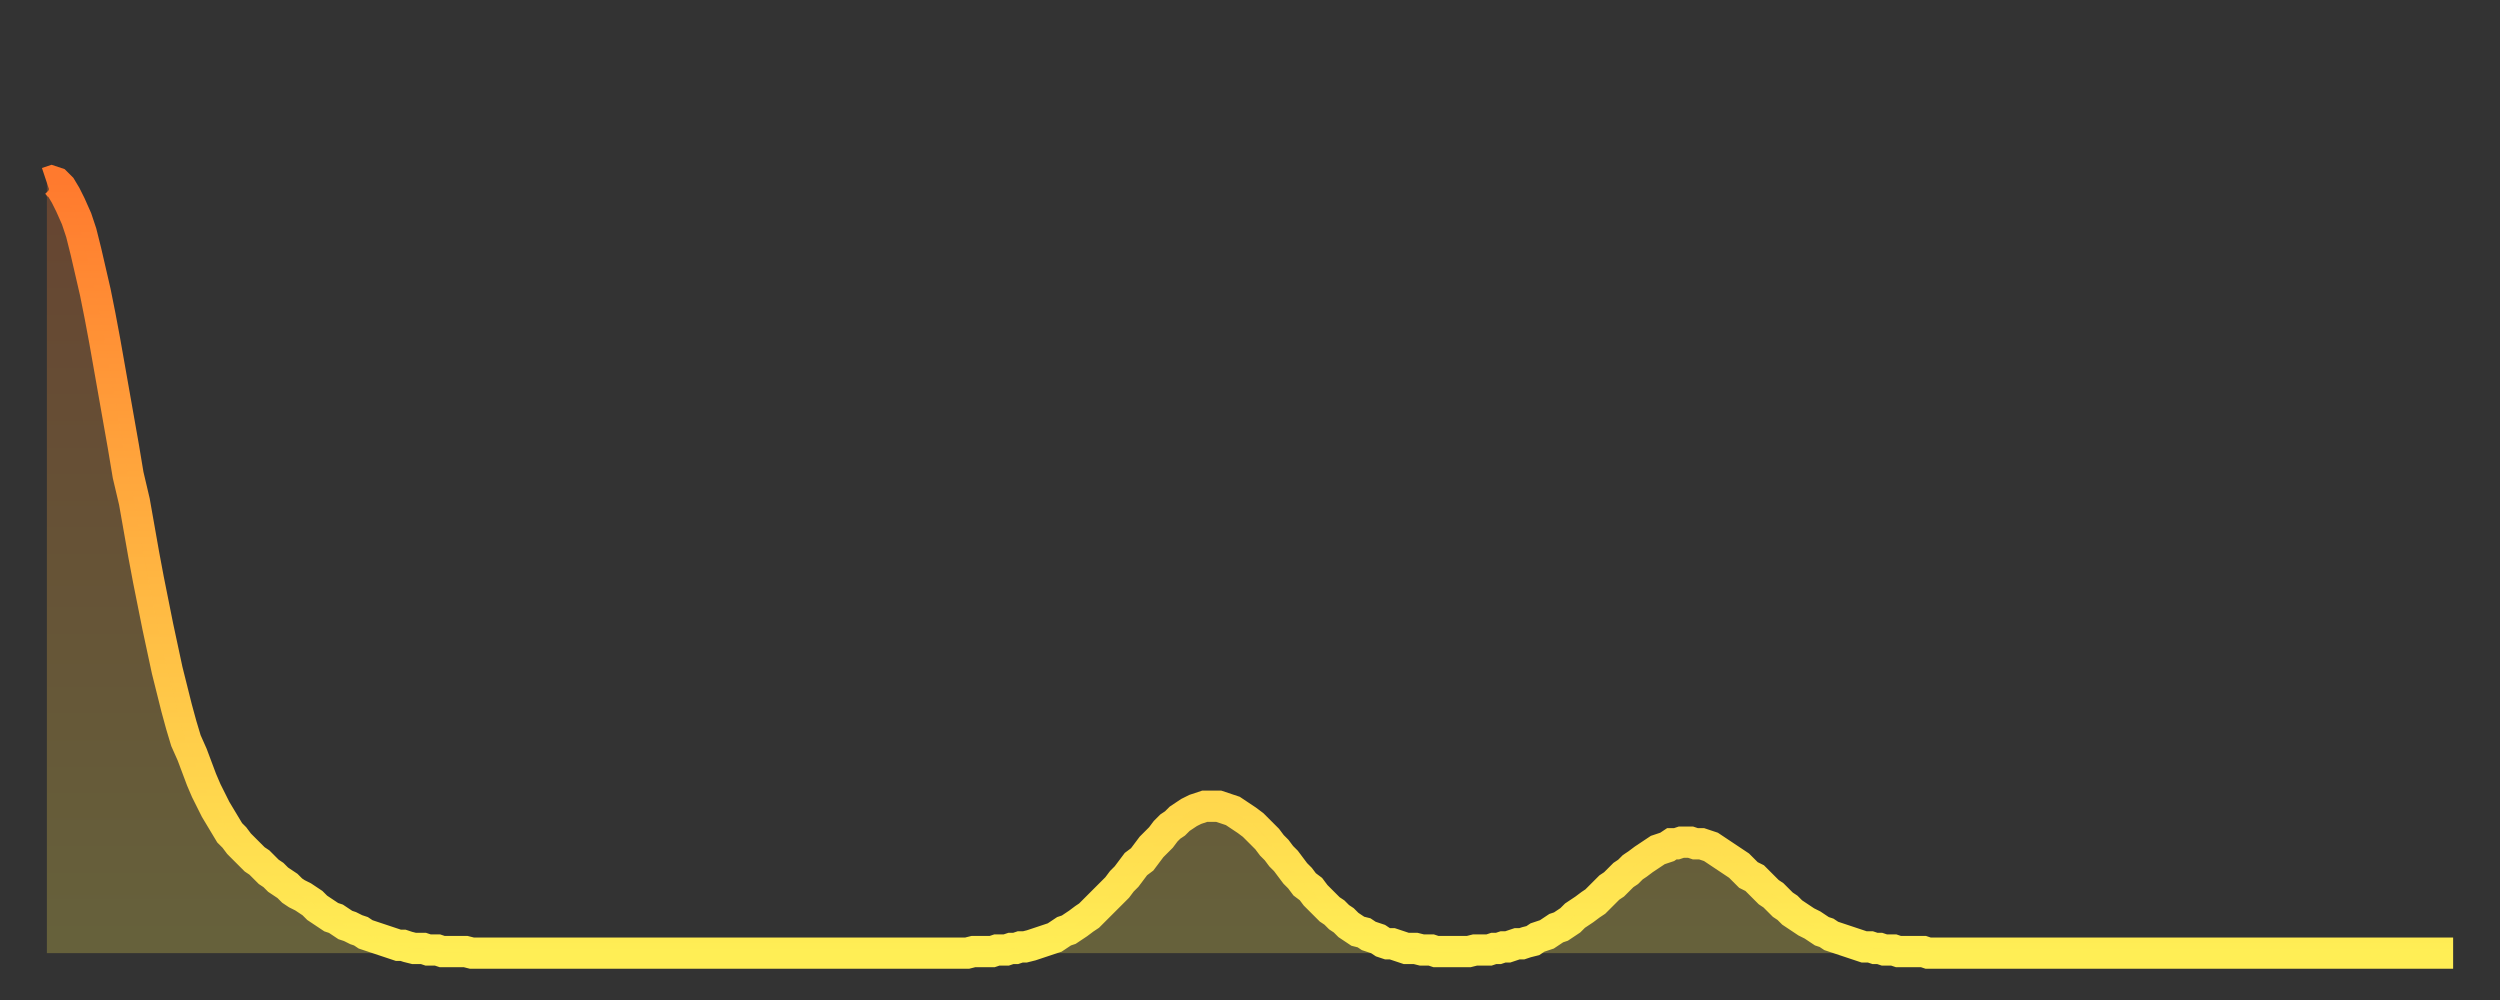
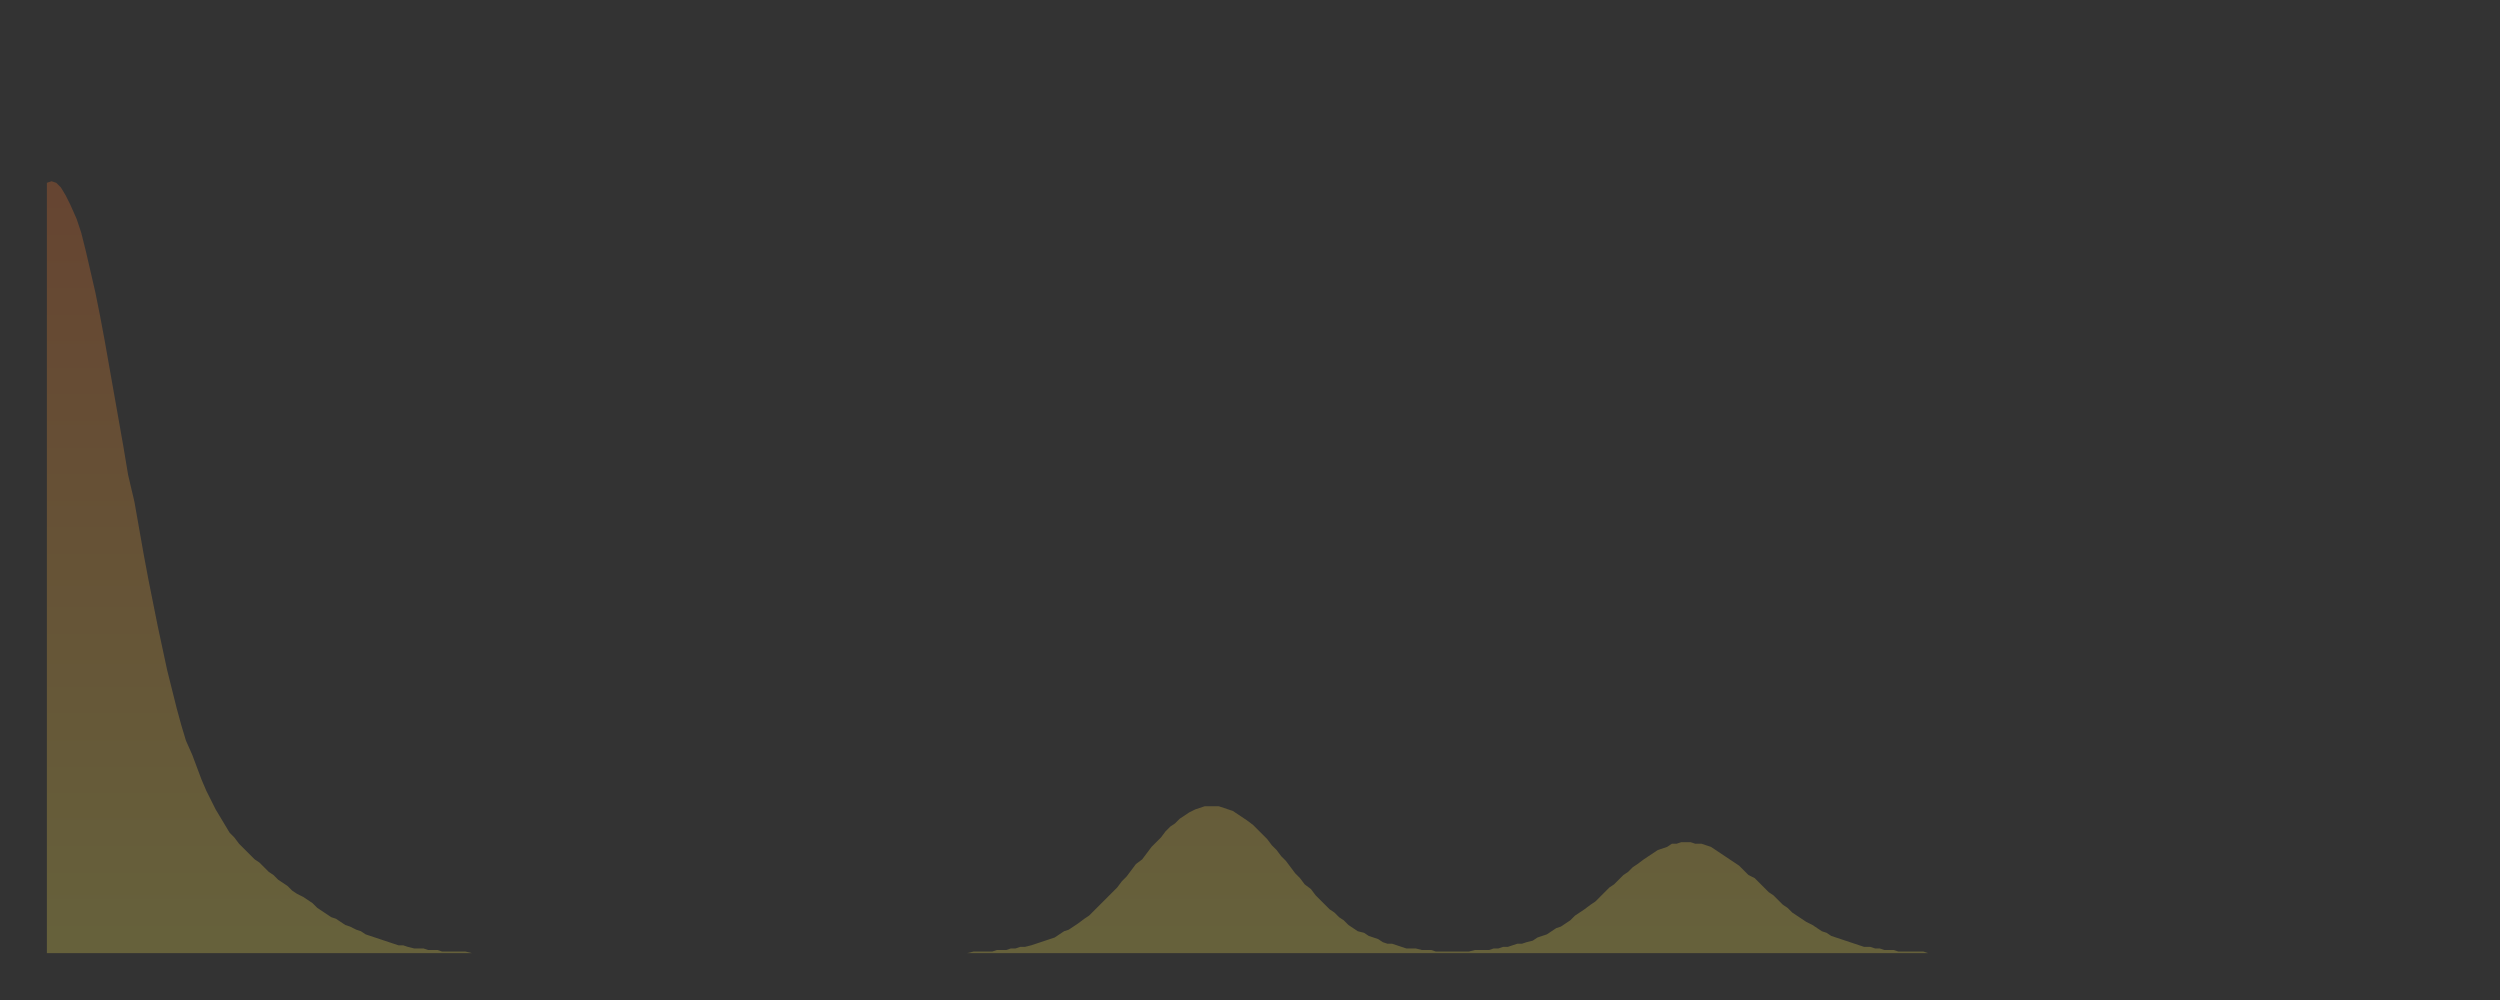
<svg xmlns="http://www.w3.org/2000/svg" baseProfile="full" height="64" version="1.1" width="160">
  <rect width="100%" height="100%" fill="#333333" stroke="none" />
  <defs>
    <linearGradient id="id3213576" x1="0" x2="0" y1="0" y2="1">
      <stop offset="0%" stop-color="#ff7a2e" />
      <stop offset="50%" stop-color="#ffb441" />
      <stop offset="100%" stop-color="#ffee55" />
    </linearGradient>
  </defs>
  <g transform="translate(3,3)">
    <g>
-       <path d="M 0.0 8.7 0.3 8.6 0.6 8.7 0.9 9.0 1.2 9.5 1.5 10.1 1.9 11.0 2.2 11.9 2.5 13.1 2.8 14.4 3.1 15.7 3.4 17.2 3.7 18.8 4.0 20.5 4.3 22.2 4.6 23.9 4.9 25.6 5.2 27.4 5.6 29.1 5.9 30.8 6.2 32.5 6.5 34.1 6.8 35.6 7.1 37.1 7.4 38.5 7.7 39.9 8.0 41.1 8.3 42.3 8.6 43.4 8.9 44.4 9.3 45.3 9.6 46.1 9.9 46.9 10.2 47.6 10.5 48.2 10.8 48.8 11.1 49.3 11.4 49.8 11.7 50.3 12.0 50.6 12.3 51.0 12.7 51.4 13.0 51.7 13.3 52.0 13.6 52.2 13.9 52.5 14.2 52.8 14.5 53.0 14.8 53.3 15.1 53.5 15.4 53.7 15.7 54.0 16.0 54.2 16.4 54.4 16.7 54.6 17.0 54.8 17.3 55.1 17.6 55.3 17.9 55.5 18.2 55.7 18.5 55.8 18.8 56.0 19.1 56.2 19.4 56.3 19.8 56.5 20.1 56.6 20.4 56.8 20.7 56.9 21.0 57.0 21.3 57.1 21.6 57.2 21.9 57.3 22.2 57.4 22.5 57.5 22.8 57.5 23.1 57.6 23.5 57.7 23.8 57.7 24.1 57.7 24.4 57.8 24.7 57.8 25.0 57.8 25.3 57.9 25.6 57.9 25.9 57.9 26.2 57.9 26.5 57.9 26.8 57.9 27.2 58.0 27.5 58.0 27.8 58.0 28.1 58.0 28.4 58.0 28.7 58.0 29.0 58.0 29.3 58.0 29.6 58.0 29.9 58.0 30.2 58.0 30.6 58.0 30.9 58.0 31.2 58.0 31.5 58.0 31.8 58.0 32.1 58.0 32.4 58.0 32.7 58.0 33.0 58.0 33.3 58.0 33.6 58.0 33.9 58.0 34.3 58.0 34.6 58.0 34.9 58.0 35.2 58.0 35.5 58.0 35.8 58.0 36.1 58.0 36.4 58.0 36.7 58.0 37.0 58.0 37.3 58.0 37.7 58.0 38.0 58.0 38.3 58.0 38.6 58.0 38.9 58.0 39.2 58.0 39.5 58.0 39.8 58.0 40.1 58.0 40.4 58.0 40.7 58.0 41.0 58.0 41.4 58.0 41.7 58.0 42.0 58.0 42.3 58.0 42.6 58.0 42.9 58.0 43.2 58.0 43.5 58.0 43.8 58.0 44.1 58.0 44.4 58.0 44.7 58.0 45.1 58.0 45.4 58.0 45.7 58.0 46.0 58.0 46.3 58.0 46.6 58.0 46.9 58.0 47.2 58.0 47.5 58.0 47.8 58.0 48.1 58.0 48.5 58.0 48.8 58.0 49.1 58.0 49.4 58.0 49.7 58.0 50.0 58.0 50.3 58.0 50.6 58.0 50.9 58.0 51.2 58.0 51.5 58.0 51.8 58.0 52.2 58.0 52.5 58.0 52.8 58.0 53.1 58.0 53.4 58.0 53.7 58.0 54.0 58.0 54.3 58.0 54.6 58.0 54.9 58.0 55.2 58.0 55.6 58.0 55.9 58.0 56.2 58.0 56.5 58.0 56.8 58.0 57.1 58.0 57.4 58.0 57.7 58.0 58.0 58.0 58.3 58.0 58.6 58.0 58.9 58.0 59.3 57.9 59.6 57.9 59.9 57.9 60.2 57.9 60.5 57.9 60.8 57.8 61.1 57.8 61.4 57.8 61.7 57.7 62.0 57.7 62.3 57.6 62.6 57.6 63.0 57.5 63.3 57.4 63.6 57.3 63.9 57.2 64.2 57.1 64.5 57.0 64.8 56.8 65.1 56.6 65.4 56.5 65.7 56.3 66.0 56.1 66.4 55.8 66.7 55.6 67.0 55.3 67.3 55.0 67.6 54.7 67.9 54.4 68.2 54.1 68.5 53.8 68.8 53.4 69.1 53.1 69.4 52.7 69.7 52.3 70.1 52.0 70.4 51.6 70.7 51.2 71.0 50.9 71.3 50.6 71.6 50.2 71.9 49.9 72.2 49.7 72.5 49.4 72.8 49.2 73.1 49.0 73.5 48.8 73.8 48.7 74.1 48.6 74.4 48.6 74.7 48.6 75.0 48.6 75.3 48.7 75.6 48.8 75.9 48.9 76.2 49.1 76.5 49.3 76.8 49.5 77.2 49.8 77.5 50.1 77.8 50.4 78.1 50.7 78.4 51.1 78.7 51.4 79.0 51.8 79.3 52.1 79.6 52.5 79.9 52.9 80.2 53.2 80.5 53.6 80.9 53.9 81.2 54.3 81.5 54.6 81.8 54.9 82.1 55.2 82.4 55.4 82.7 55.7 83.0 55.9 83.3 56.2 83.6 56.4 83.9 56.6 84.3 56.7 84.6 56.9 84.9 57.0 85.2 57.1 85.5 57.3 85.8 57.4 86.1 57.4 86.4 57.5 86.7 57.6 87.0 57.7 87.3 57.7 87.6 57.7 88.0 57.8 88.3 57.8 88.6 57.8 88.9 57.9 89.2 57.9 89.5 57.9 89.8 57.9 90.1 57.9 90.4 57.9 90.7 57.9 91.0 57.9 91.4 57.8 91.7 57.8 92.0 57.8 92.3 57.8 92.6 57.7 92.9 57.7 93.2 57.6 93.5 57.6 93.8 57.5 94.1 57.4 94.4 57.4 94.7 57.3 95.1 57.2 95.4 57.0 95.7 56.9 96.0 56.8 96.3 56.6 96.6 56.4 96.9 56.3 97.2 56.1 97.5 55.9 97.8 55.6 98.1 55.4 98.4 55.2 98.8 54.9 99.1 54.7 99.4 54.4 99.7 54.1 100.0 53.8 100.3 53.6 100.6 53.3 100.9 53.0 101.2 52.8 101.5 52.5 101.8 52.3 102.2 52.0 102.5 51.8 102.8 51.6 103.1 51.4 103.4 51.3 103.7 51.2 104.0 51.0 104.3 51.0 104.6 50.9 104.9 50.9 105.2 50.9 105.5 51.0 105.9 51.0 106.2 51.1 106.5 51.2 106.8 51.4 107.1 51.6 107.4 51.8 107.7 52.0 108.0 52.2 108.3 52.4 108.6 52.7 108.9 53.0 109.3 53.2 109.6 53.5 109.9 53.8 110.2 54.1 110.5 54.3 110.8 54.6 111.1 54.9 111.4 55.1 111.7 55.4 112.0 55.6 112.3 55.8 112.6 56.0 113.0 56.2 113.3 56.4 113.6 56.6 113.9 56.7 114.2 56.9 114.5 57.0 114.8 57.1 115.1 57.2 115.4 57.3 115.7 57.4 116.0 57.5 116.3 57.6 116.7 57.6 117.0 57.7 117.3 57.7 117.6 57.8 117.9 57.8 118.2 57.8 118.5 57.9 118.8 57.9 119.1 57.9 119.4 57.9 119.7 57.9 120.1 57.9 120.4 58.0 120.7 58.0 121.0 58.0 121.3 58.0 121.6 58.0 121.9 58.0 122.2 58.0 122.5 58.0 122.8 58.0 123.1 58.0 123.4 58.0 123.8 58.0 124.1 58.0 124.4 58.0 124.7 58.0 125.0 58.0 125.3 58.0 125.6 58.0 125.9 58.0 126.2 58.0 126.5 58.0 126.8 58.0 127.2 58.0 127.5 58.0 127.8 58.0 128.1 58.0 128.4 58.0 128.7 58.0 129.0 58.0 129.3 58.0 129.6 58.0 129.9 58.0 130.2 58.0 130.5 58.0 130.9 58.0 131.2 58.0 131.5 58.0 131.8 58.0 132.1 58.0 132.4 58.0 132.7 58.0 133.0 58.0 133.3 58.0 133.6 58.0 133.9 58.0 134.2 58.0 134.6 58.0 134.9 58.0 135.2 58.0 135.5 58.0 135.8 58.0 136.1 58.0 136.4 58.0 136.7 58.0 137.0 58.0 137.3 58.0 137.6 58.0 138.0 58.0 138.3 58.0 138.6 58.0 138.9 58.0 139.2 58.0 139.5 58.0 139.8 58.0 140.1 58.0 140.4 58.0 140.7 58.0 141.0 58.0 141.3 58.0 141.7 58.0 142.0 58.0 142.3 58.0 142.6 58.0 142.9 58.0 143.2 58.0 143.5 58.0 143.8 58.0 144.1 58.0 144.4 58.0 144.7 58.0 145.1 58.0 145.4 58.0 145.7 58.0 146.0 58.0 146.3 58.0 146.6 58.0 146.9 58.0 147.2 58.0 147.5 58.0 147.8 58.0 148.1 58.0 148.4 58.0 148.8 58.0 149.1 58.0 149.4 58.0 149.7 58.0 150.0 58.0 150.3 58.0 150.6 58.0 150.9 58.0 151.2 58.0 151.5 58.0 151.8 58.0 152.1 58.0 152.5 58.0 152.8 58.0 153.1 58.0 153.4 58.0 153.7 58.0 154.0 58.0" fill="none" id="graph-curve" opacity="1" stroke="url(#id3213576)" stroke-width="2" />
      <path d="M 0 58 L 0.0 8.7 0.3 8.6 0.6 8.7 0.9 9.0 1.2 9.5 1.5 10.1 1.9 11.0 2.2 11.9 2.5 13.1 2.8 14.4 3.1 15.7 3.4 17.2 3.7 18.8 4.0 20.5 4.3 22.2 4.6 23.9 4.9 25.6 5.2 27.4 5.6 29.1 5.9 30.8 6.2 32.5 6.5 34.1 6.8 35.6 7.1 37.1 7.4 38.5 7.7 39.9 8.0 41.1 8.3 42.3 8.6 43.4 8.9 44.4 9.3 45.3 9.6 46.1 9.9 46.9 10.2 47.6 10.5 48.2 10.8 48.8 11.1 49.3 11.4 49.8 11.7 50.3 12.0 50.6 12.3 51.0 12.7 51.4 13.0 51.7 13.3 52.0 13.6 52.2 13.9 52.5 14.2 52.8 14.5 53.0 14.8 53.3 15.1 53.5 15.4 53.7 15.7 54.0 16.0 54.2 16.4 54.4 16.7 54.6 17.0 54.8 17.3 55.1 17.6 55.3 17.9 55.5 18.2 55.7 18.5 55.8 18.8 56.0 19.1 56.2 19.4 56.3 19.8 56.5 20.1 56.6 20.4 56.8 20.7 56.9 21.0 57.0 21.3 57.1 21.6 57.2 21.9 57.3 22.2 57.4 22.5 57.5 22.8 57.5 23.1 57.6 23.5 57.7 23.8 57.7 24.1 57.7 24.4 57.8 24.7 57.8 25.0 57.8 25.3 57.9 25.6 57.9 25.9 57.9 26.2 57.9 26.5 57.9 26.8 57.9 27.2 58.0 27.5 58.0 27.8 58.0 28.1 58.0 28.4 58.0 28.7 58.0 29.0 58.0 29.3 58.0 29.6 58.0 29.9 58.0 30.2 58.0 30.6 58.0 30.9 58.0 31.2 58.0 31.5 58.0 31.8 58.0 32.1 58.0 32.4 58.0 32.7 58.0 33.0 58.0 33.3 58.0 33.6 58.0 33.9 58.0 34.3 58.0 34.6 58.0 34.9 58.0 35.2 58.0 35.5 58.0 35.8 58.0 36.1 58.0 36.4 58.0 36.7 58.0 37.0 58.0 37.3 58.0 37.7 58.0 38.0 58.0 38.3 58.0 38.6 58.0 38.9 58.0 39.2 58.0 39.5 58.0 39.8 58.0 40.1 58.0 40.4 58.0 40.7 58.0 41.0 58.0 41.4 58.0 41.7 58.0 42.0 58.0 42.3 58.0 42.6 58.0 42.9 58.0 43.2 58.0 43.5 58.0 43.8 58.0 44.1 58.0 44.4 58.0 44.7 58.0 45.1 58.0 45.4 58.0 45.7 58.0 46.0 58.0 46.3 58.0 46.6 58.0 46.9 58.0 47.2 58.0 47.5 58.0 47.8 58.0 48.1 58.0 48.5 58.0 48.8 58.0 49.1 58.0 49.4 58.0 49.7 58.0 50.0 58.0 50.3 58.0 50.6 58.0 50.9 58.0 51.2 58.0 51.5 58.0 51.8 58.0 52.2 58.0 52.5 58.0 52.8 58.0 53.1 58.0 53.4 58.0 53.7 58.0 54.0 58.0 54.3 58.0 54.6 58.0 54.9 58.0 55.2 58.0 55.6 58.0 55.9 58.0 56.2 58.0 56.5 58.0 56.8 58.0 57.1 58.0 57.4 58.0 57.7 58.0 58.0 58.0 58.3 58.0 58.6 58.0 58.9 58.0 59.3 57.9 59.6 57.9 59.9 57.9 60.2 57.9 60.5 57.9 60.8 57.8 61.1 57.8 61.4 57.8 61.7 57.7 62.0 57.7 62.3 57.6 62.6 57.6 63.0 57.5 63.3 57.4 63.6 57.3 63.9 57.2 64.2 57.1 64.5 57.0 64.8 56.8 65.1 56.6 65.4 56.5 65.7 56.3 66.0 56.1 66.4 55.8 66.7 55.6 67.0 55.3 67.3 55.0 67.6 54.7 67.9 54.4 68.2 54.1 68.5 53.8 68.8 53.4 69.1 53.1 69.4 52.7 69.7 52.3 70.1 52.0 70.4 51.6 70.7 51.2 71.0 50.9 71.3 50.6 71.6 50.2 71.9 49.9 72.2 49.7 72.5 49.4 72.8 49.2 73.1 49.0 73.5 48.8 73.8 48.7 74.1 48.6 74.4 48.6 74.7 48.6 75.0 48.6 75.3 48.7 75.6 48.8 75.9 48.9 76.2 49.1 76.5 49.3 76.8 49.5 77.2 49.8 77.5 50.1 77.8 50.4 78.1 50.7 78.4 51.1 78.7 51.4 79.0 51.8 79.3 52.1 79.6 52.5 79.9 52.9 80.2 53.2 80.5 53.6 80.9 53.9 81.2 54.3 81.5 54.6 81.8 54.9 82.1 55.2 82.4 55.4 82.7 55.7 83.0 55.9 83.3 56.2 83.6 56.4 83.9 56.6 84.3 56.7 84.6 56.9 84.9 57.0 85.2 57.1 85.5 57.3 85.8 57.4 86.1 57.4 86.4 57.5 86.7 57.6 87.0 57.7 87.3 57.7 87.6 57.7 88.0 57.8 88.3 57.8 88.6 57.8 88.9 57.9 89.2 57.9 89.5 57.9 89.8 57.9 90.1 57.9 90.4 57.9 90.7 57.9 91.0 57.9 91.4 57.8 91.7 57.8 92.0 57.8 92.3 57.8 92.6 57.7 92.9 57.7 93.2 57.6 93.5 57.6 93.8 57.5 94.1 57.4 94.4 57.4 94.7 57.3 95.1 57.2 95.4 57.0 95.7 56.9 96.0 56.8 96.3 56.6 96.6 56.4 96.9 56.3 97.2 56.1 97.5 55.9 97.8 55.6 98.1 55.4 98.4 55.2 98.8 54.9 99.1 54.7 99.4 54.4 99.7 54.1 100.0 53.8 100.3 53.6 100.6 53.3 100.9 53.0 101.2 52.8 101.5 52.5 101.8 52.3 102.2 52.0 102.5 51.8 102.8 51.6 103.1 51.4 103.4 51.3 103.7 51.2 104.0 51.0 104.3 51.0 104.6 50.9 104.9 50.9 105.2 50.9 105.5 51.0 105.9 51.0 106.2 51.1 106.5 51.2 106.8 51.4 107.1 51.6 107.4 51.8 107.7 52.0 108.0 52.2 108.3 52.4 108.6 52.7 108.9 53.0 109.3 53.2 109.6 53.5 109.9 53.8 110.2 54.1 110.5 54.3 110.8 54.6 111.1 54.9 111.4 55.1 111.7 55.4 112.0 55.6 112.3 55.8 112.6 56.0 113.0 56.2 113.3 56.4 113.6 56.6 113.9 56.7 114.2 56.9 114.5 57.0 114.8 57.1 115.1 57.2 115.4 57.3 115.7 57.4 116.0 57.5 116.3 57.6 116.7 57.6 117.0 57.7 117.3 57.7 117.6 57.8 117.9 57.8 118.2 57.8 118.5 57.9 118.8 57.9 119.1 57.9 119.4 57.9 119.7 57.9 120.1 57.9 120.4 58.0 120.7 58.0 121.0 58.0 121.3 58.0 121.6 58.0 121.9 58.0 122.2 58.0 122.5 58.0 122.8 58.0 123.1 58.0 123.4 58.0 123.8 58.0 124.1 58.0 124.4 58.0 124.7 58.0 125.0 58.0 125.3 58.0 125.6 58.0 125.9 58.0 126.2 58.0 126.5 58.0 126.8 58.0 127.2 58.0 127.5 58.0 127.8 58.0 128.1 58.0 128.4 58.0 128.7 58.0 129.0 58.0 129.3 58.0 129.6 58.0 129.9 58.0 130.2 58.0 130.5 58.0 130.9 58.0 131.2 58.0 131.5 58.0 131.8 58.0 132.1 58.0 132.4 58.0 132.7 58.0 133.0 58.0 133.3 58.0 133.6 58.0 133.9 58.0 134.2 58.0 134.6 58.0 134.9 58.0 135.2 58.0 135.5 58.0 135.8 58.0 136.1 58.0 136.4 58.0 136.7 58.0 137.0 58.0 137.3 58.0 137.6 58.0 138.0 58.0 138.3 58.0 138.6 58.0 138.9 58.0 139.2 58.0 139.5 58.0 139.8 58.0 140.1 58.0 140.4 58.0 140.7 58.0 141.0 58.0 141.3 58.0 141.7 58.0 142.0 58.0 142.3 58.0 142.6 58.0 142.9 58.0 143.2 58.0 143.5 58.0 143.8 58.0 144.1 58.0 144.4 58.0 144.7 58.0 145.1 58.0 145.4 58.0 145.7 58.0 146.0 58.0 146.3 58.0 146.6 58.0 146.9 58.0 147.2 58.0 147.5 58.0 147.8 58.0 148.1 58.0 148.4 58.0 148.8 58.0 149.1 58.0 149.4 58.0 149.7 58.0 150.0 58.0 150.3 58.0 150.6 58.0 150.9 58.0 151.2 58.0 151.5 58.0 151.8 58.0 152.1 58.0 152.5 58.0 152.8 58.0 153.1 58.0 153.4 58.0 153.7 58.0 154.0 58.0 154 58" fill="url(#id3213576)" fill-opacity=".25" id="graph-shadow" />
    </g>
  </g>
</svg>